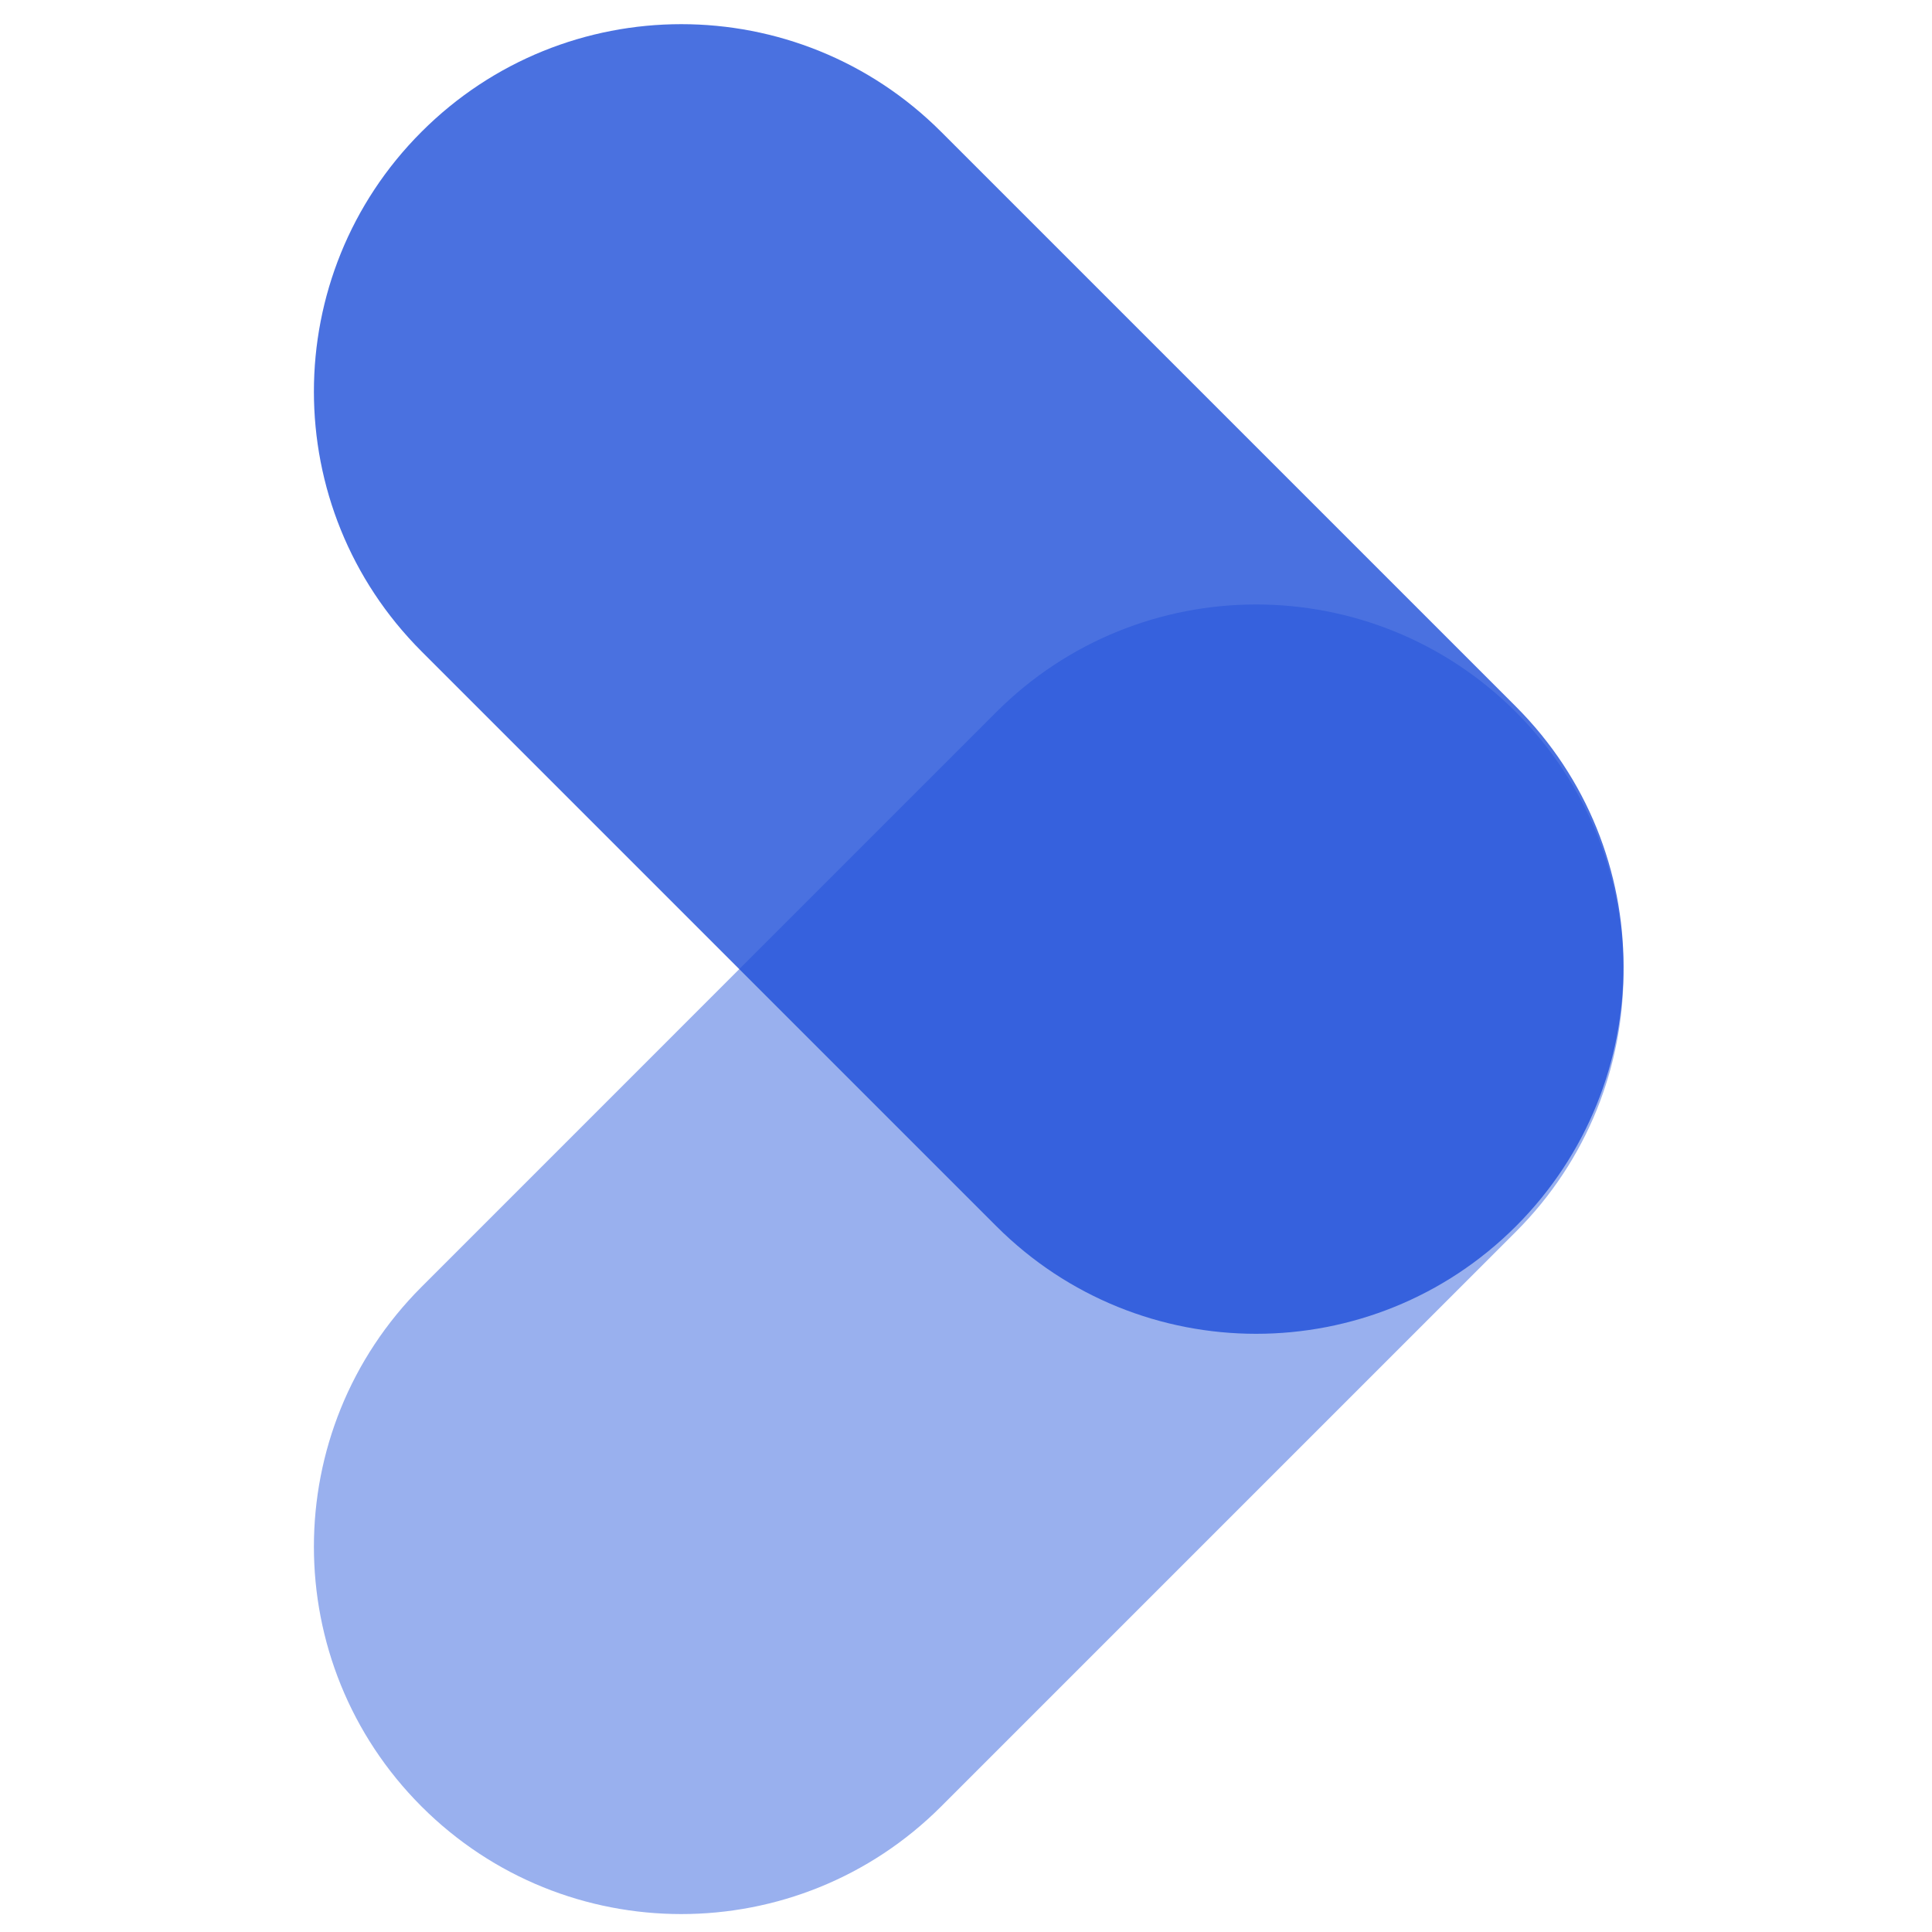
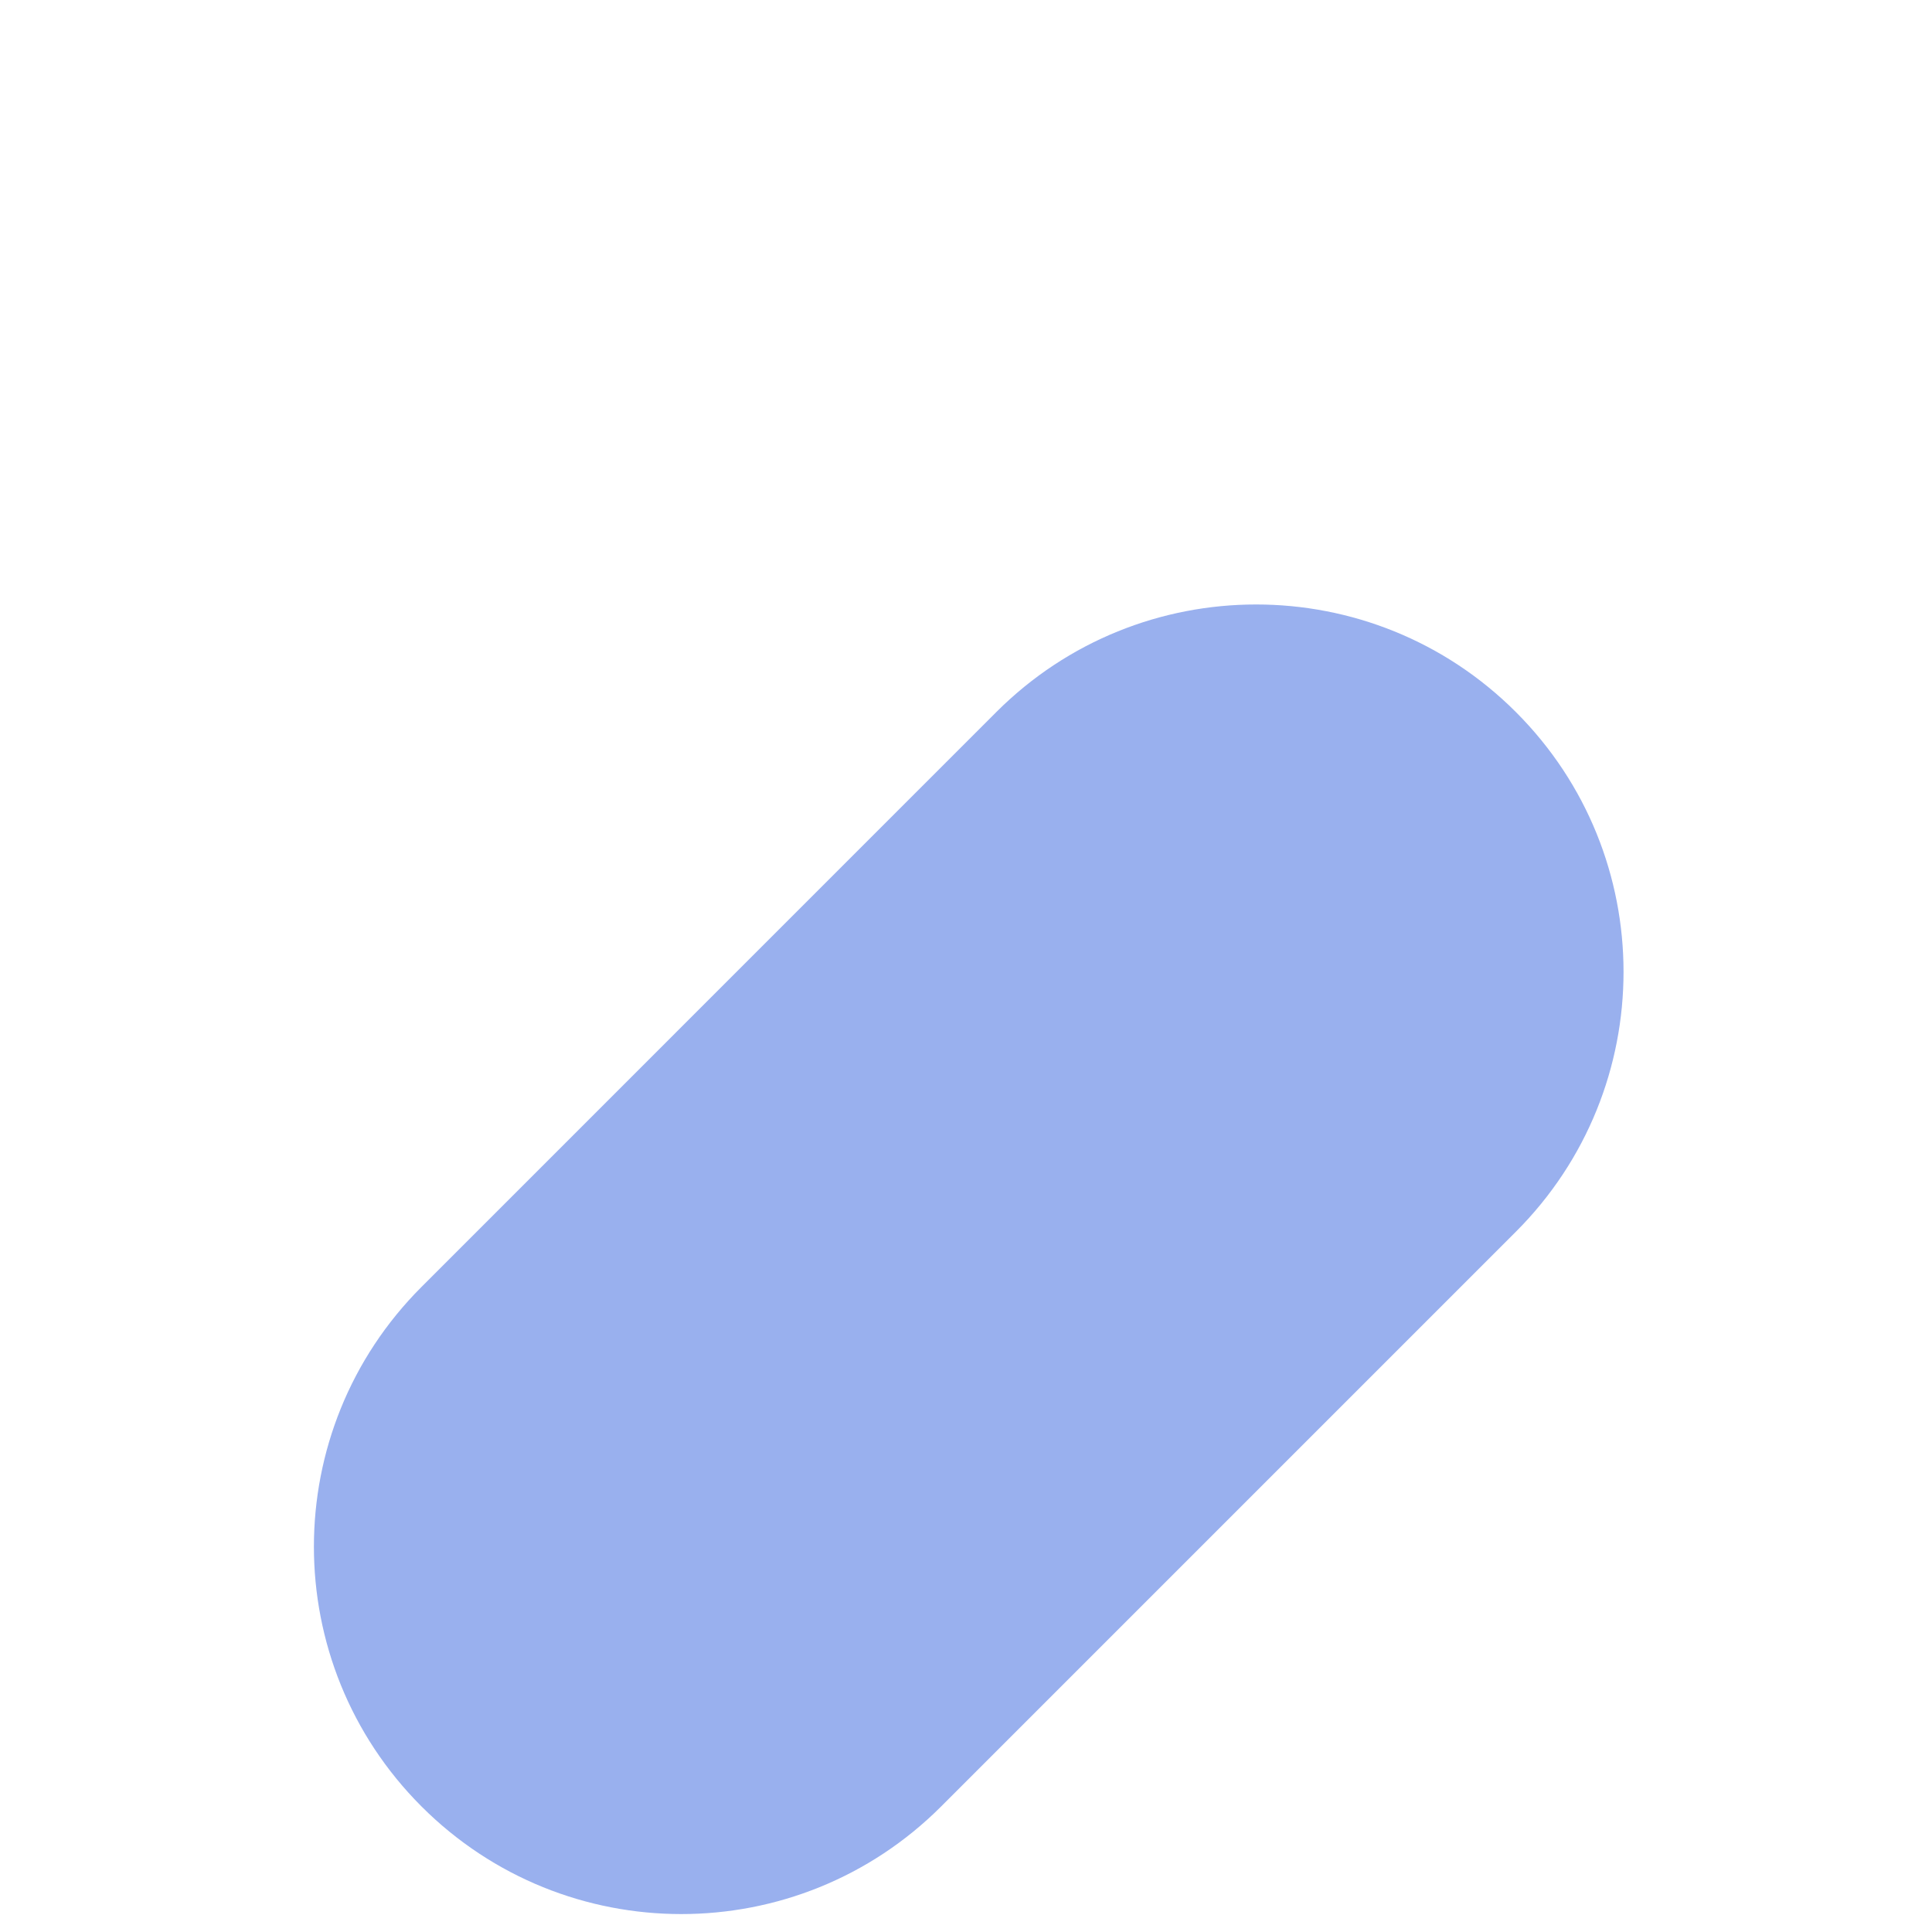
<svg xmlns="http://www.w3.org/2000/svg" width="32" height="32" viewBox="0 0 32 32" fill="none">
  <path opacity="0.75" d="M25.108 11.794C22.732 9.418 18.879 9.418 16.502 11.794L6.982 21.315C4.605 23.691 4.605 27.544 6.982 29.921C9.358 32.297 13.211 32.297 15.588 29.921L25.109 20.4C27.485 18.023 27.485 14.17 25.108 11.794Z" fill="#7795E8" />
-   <path opacity="0.8" d="M25.109 20.31C22.732 22.686 18.879 22.686 16.503 20.31L6.982 10.789C4.605 8.412 4.605 4.559 6.982 2.183C9.358 -0.194 13.211 -0.194 15.588 2.183L25.109 11.704C27.485 14.08 27.485 17.933 25.109 20.31Z" fill="#1D4ED8" />
</svg>